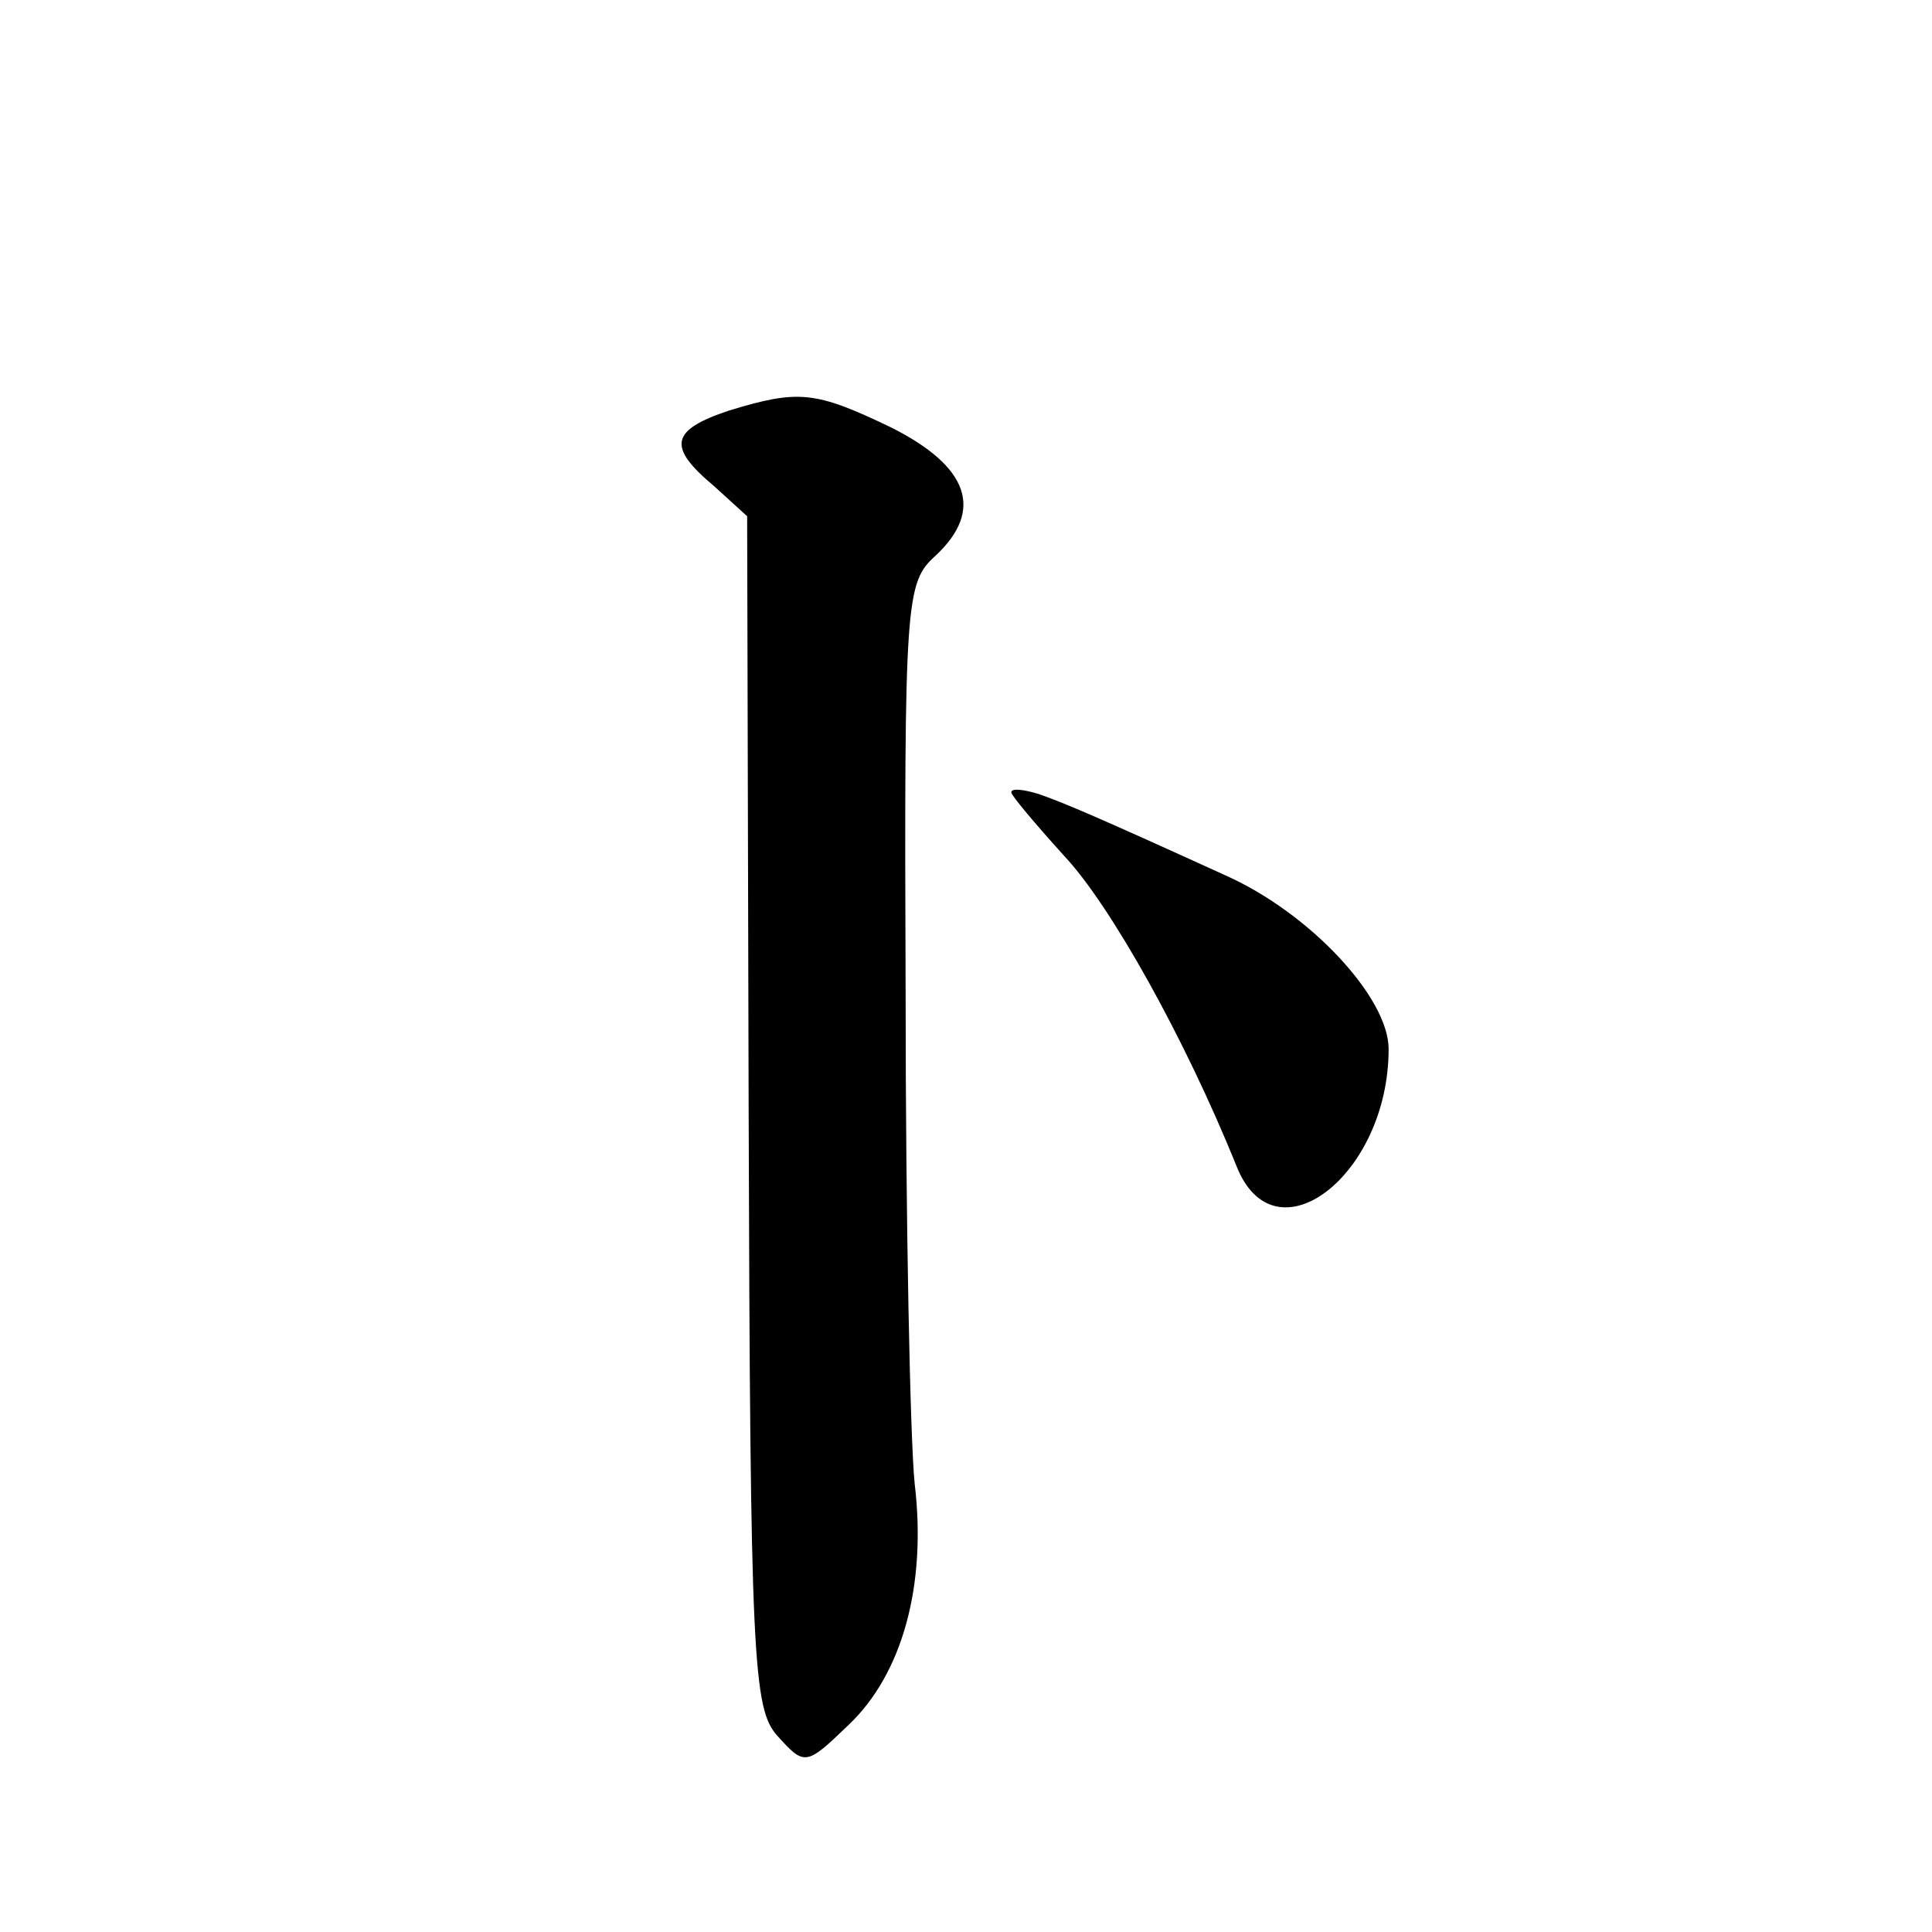
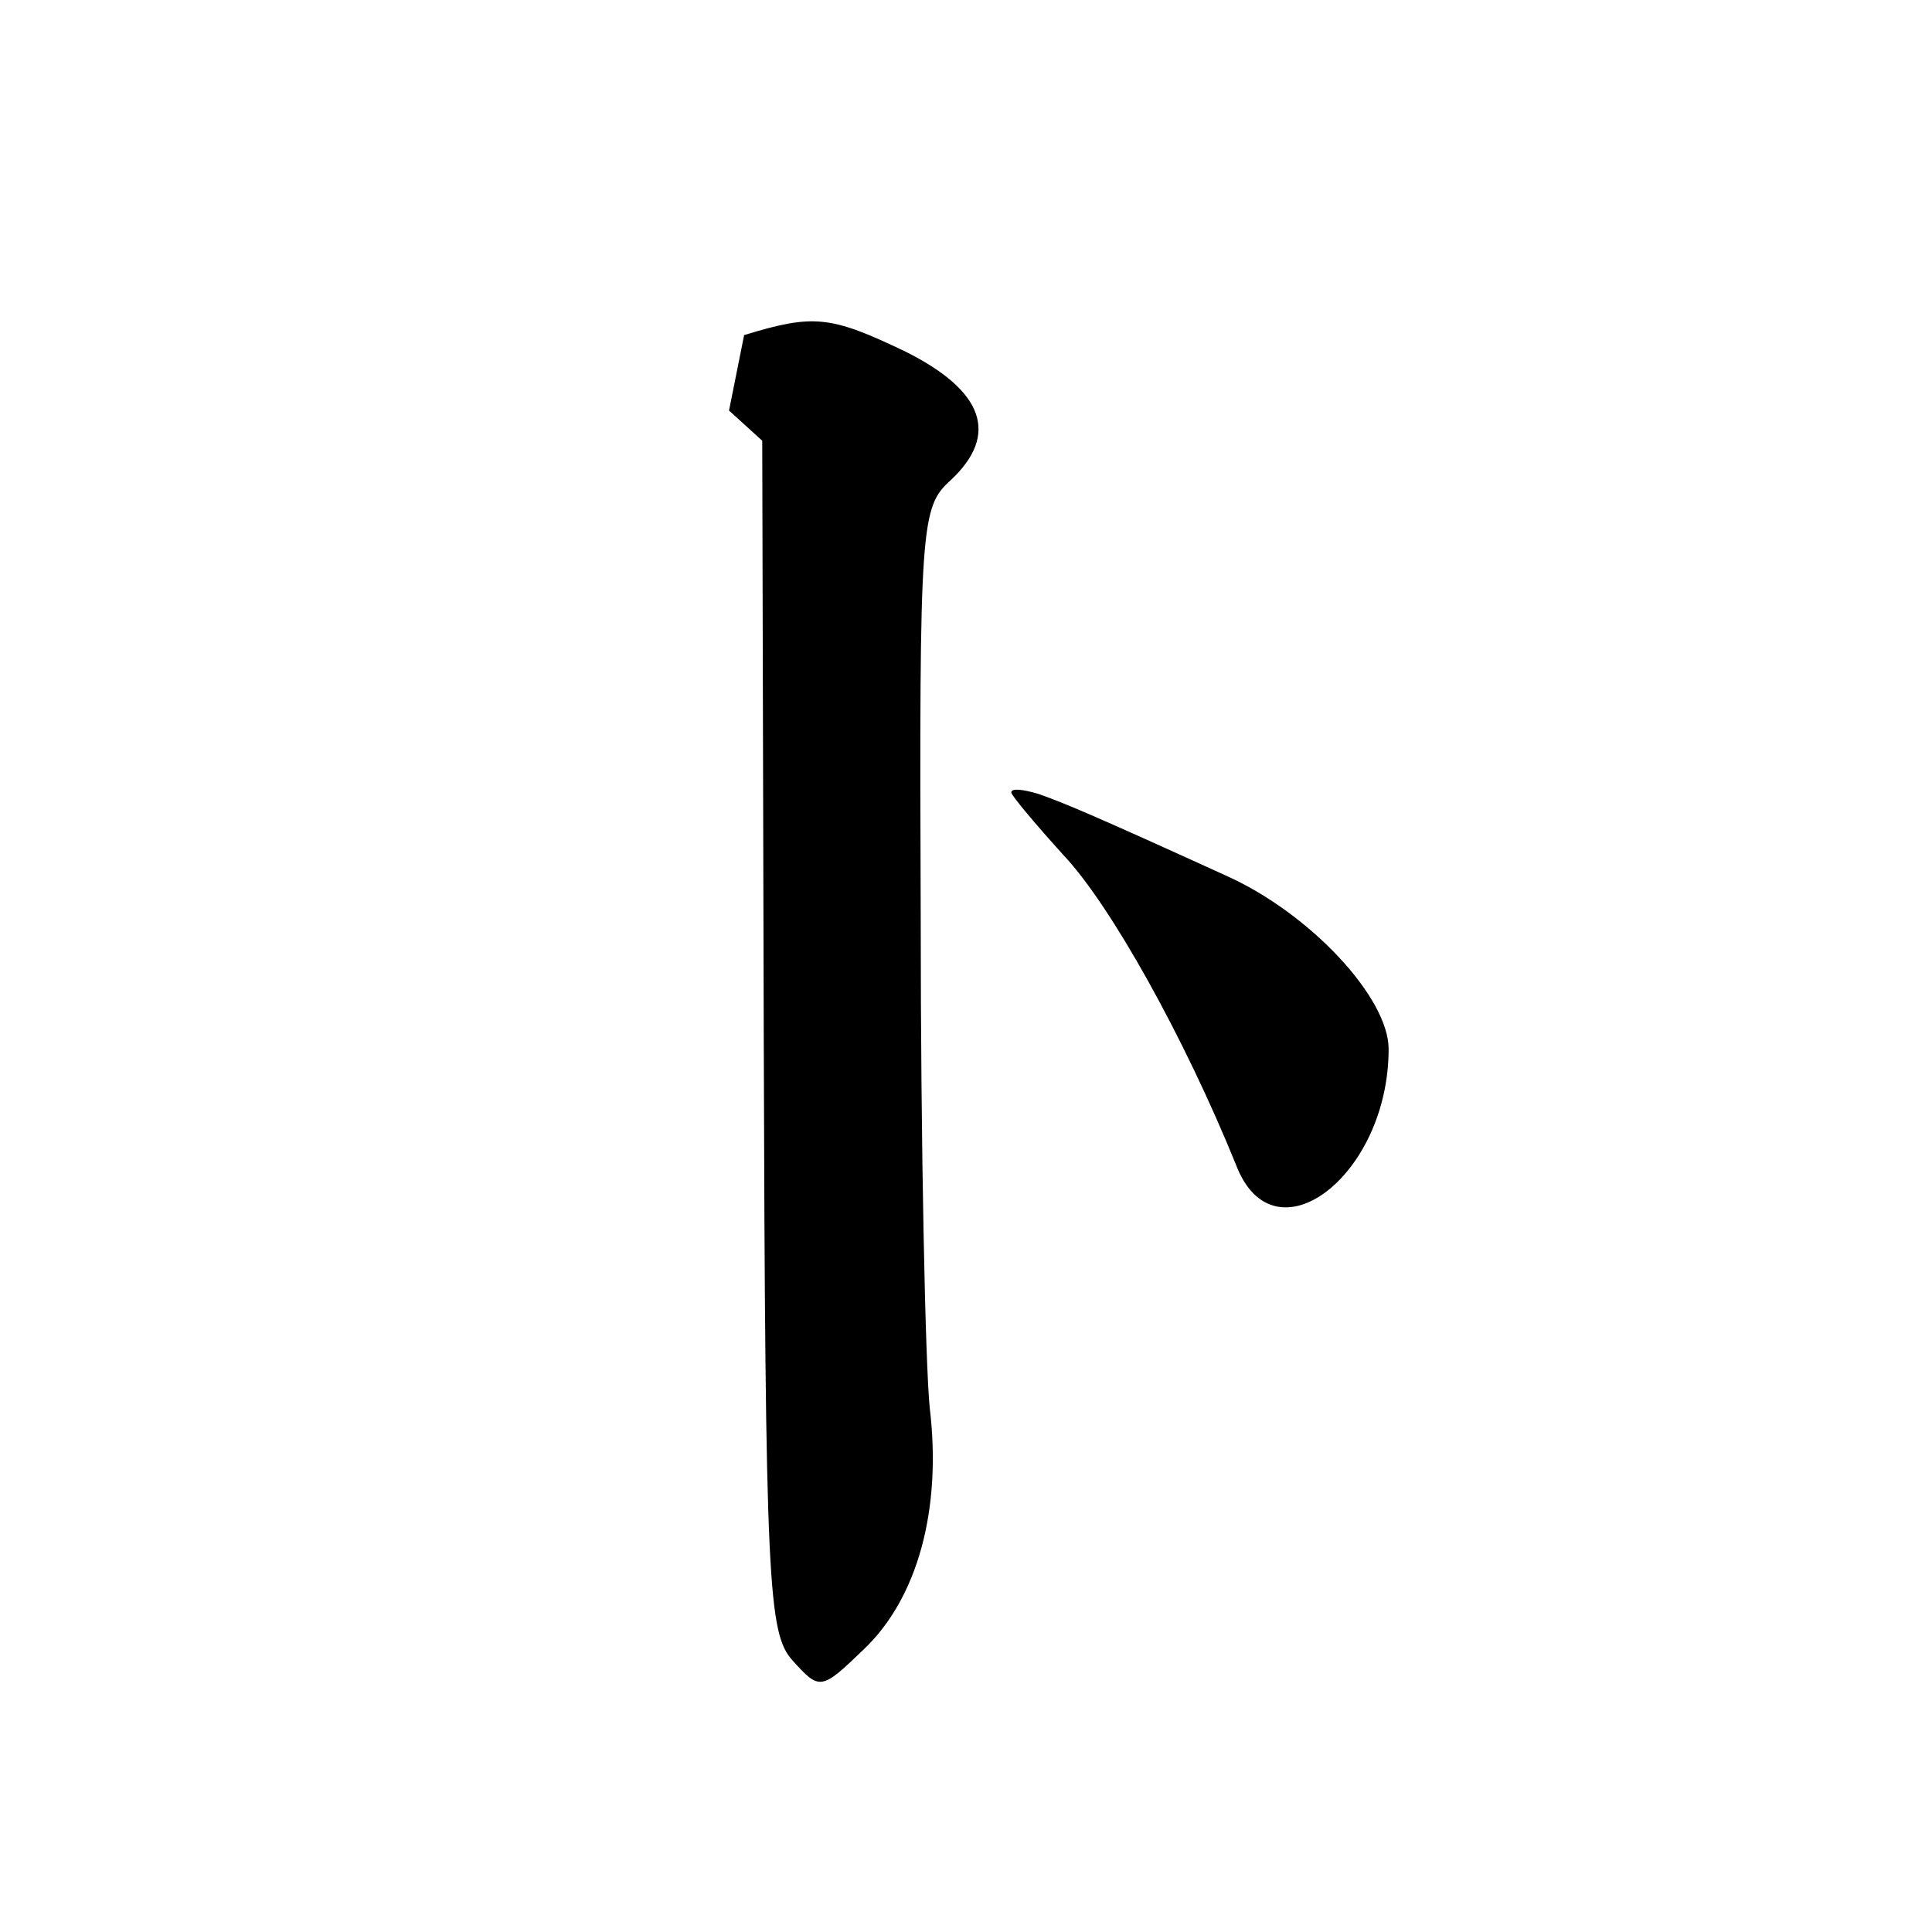
<svg xmlns="http://www.w3.org/2000/svg" version="1.0" width="128pt" height="128pt" viewBox="0 0 128 128" preserveAspectRatio="xMidYMid meet">
  <g transform="translate(0,128) scale(0.1,-0.1)" fill="#0" stroke="none">
-     <path d="M483 1008 c-39 -13 -41 -24 -10 -50 l22 -20 1 -394 c1 -365 3 -396 19 -414 18 -20 19 -20 47 7 36 34 52 93 44 160 -3 29 -6 175 -6 324 -1 263 0 273 20 291 32 30 22 59 -30 85 -50 24 -61 25 -107 11z M670 755 c0 -2 16 -21 35 -42 31 -33 80 -121 114 -205 25 -65 101 -7 101 77 0 34 -52 90 -108 115 -90 41 -107 48 -124 54 -10 3 -18 4 -18 1z" />
+     <path d="M483 1008 l22 -20 1 -394 c1 -365 3 -396 19 -414 18 -20 19 -20 47 7 36 34 52 93 44 160 -3 29 -6 175 -6 324 -1 263 0 273 20 291 32 30 22 59 -30 85 -50 24 -61 25 -107 11z M670 755 c0 -2 16 -21 35 -42 31 -33 80 -121 114 -205 25 -65 101 -7 101 77 0 34 -52 90 -108 115 -90 41 -107 48 -124 54 -10 3 -18 4 -18 1z" />
  </g>
</svg>